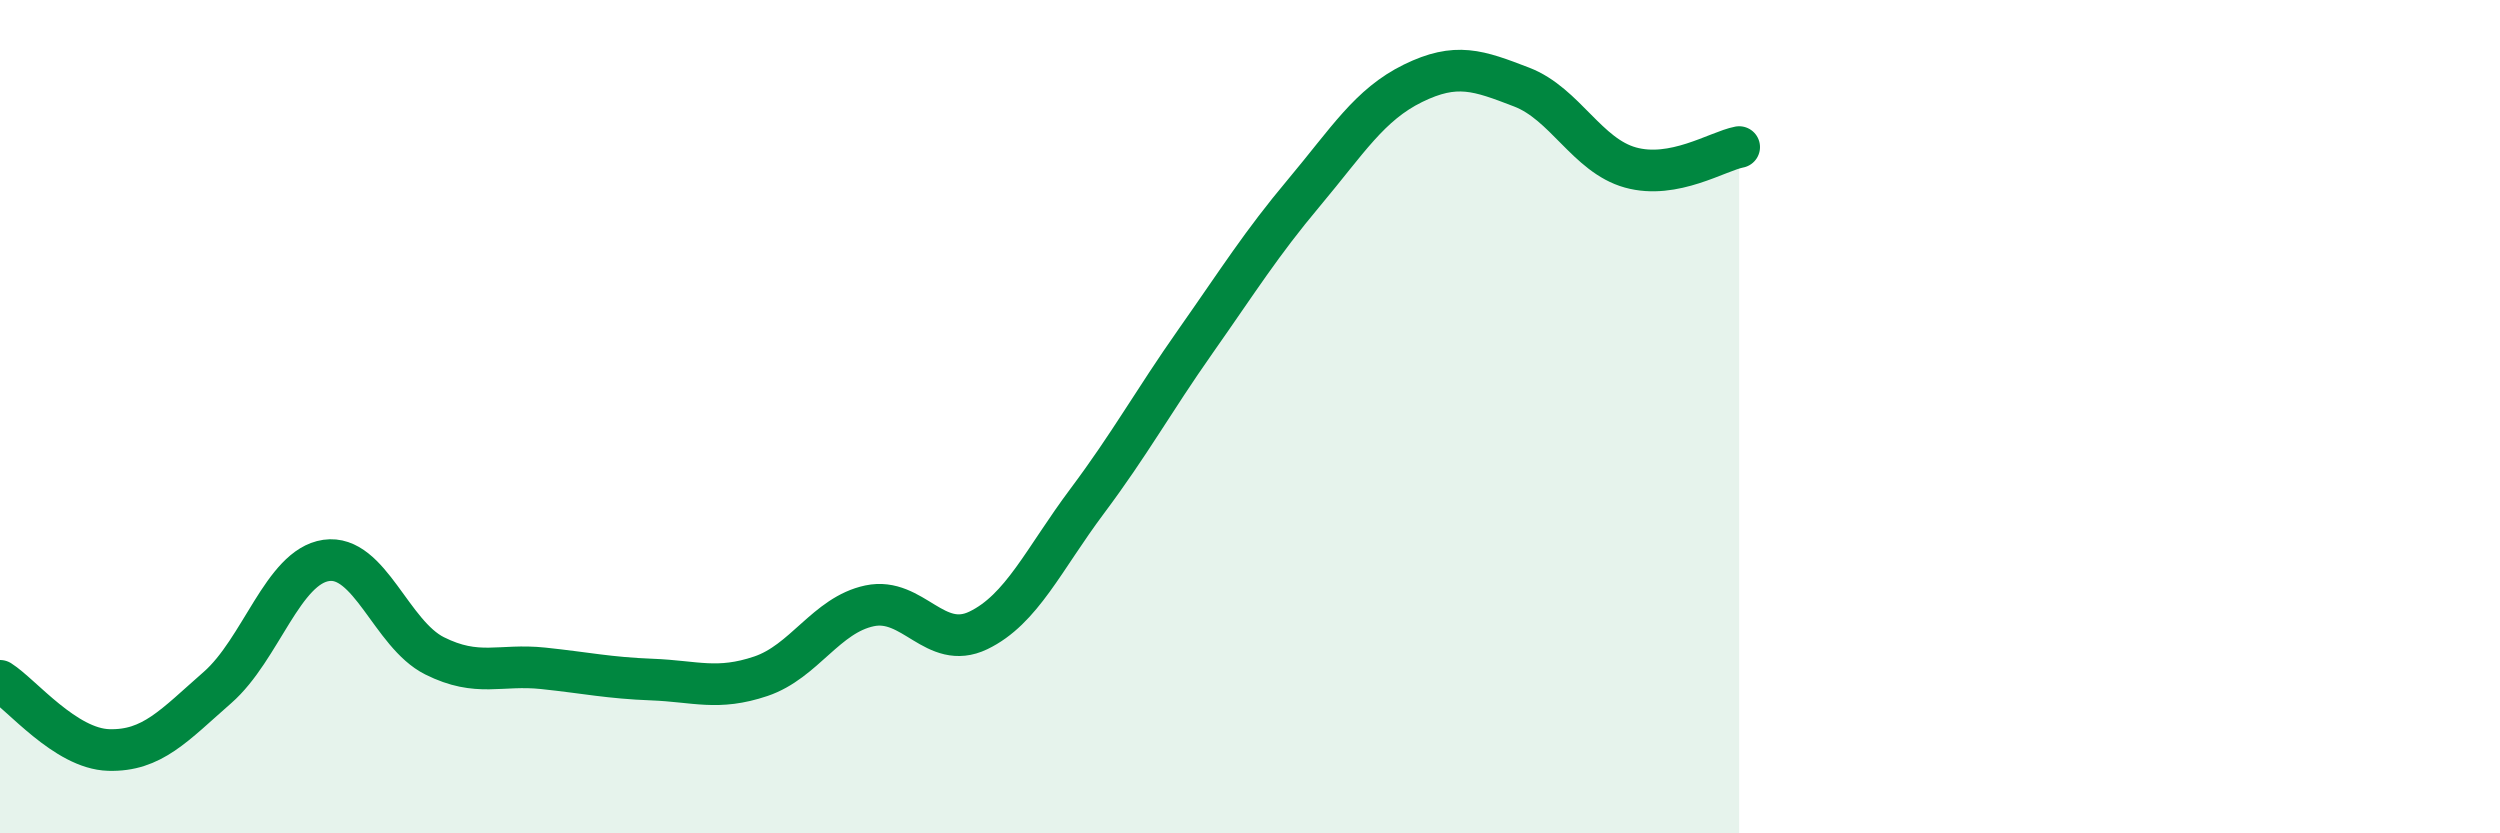
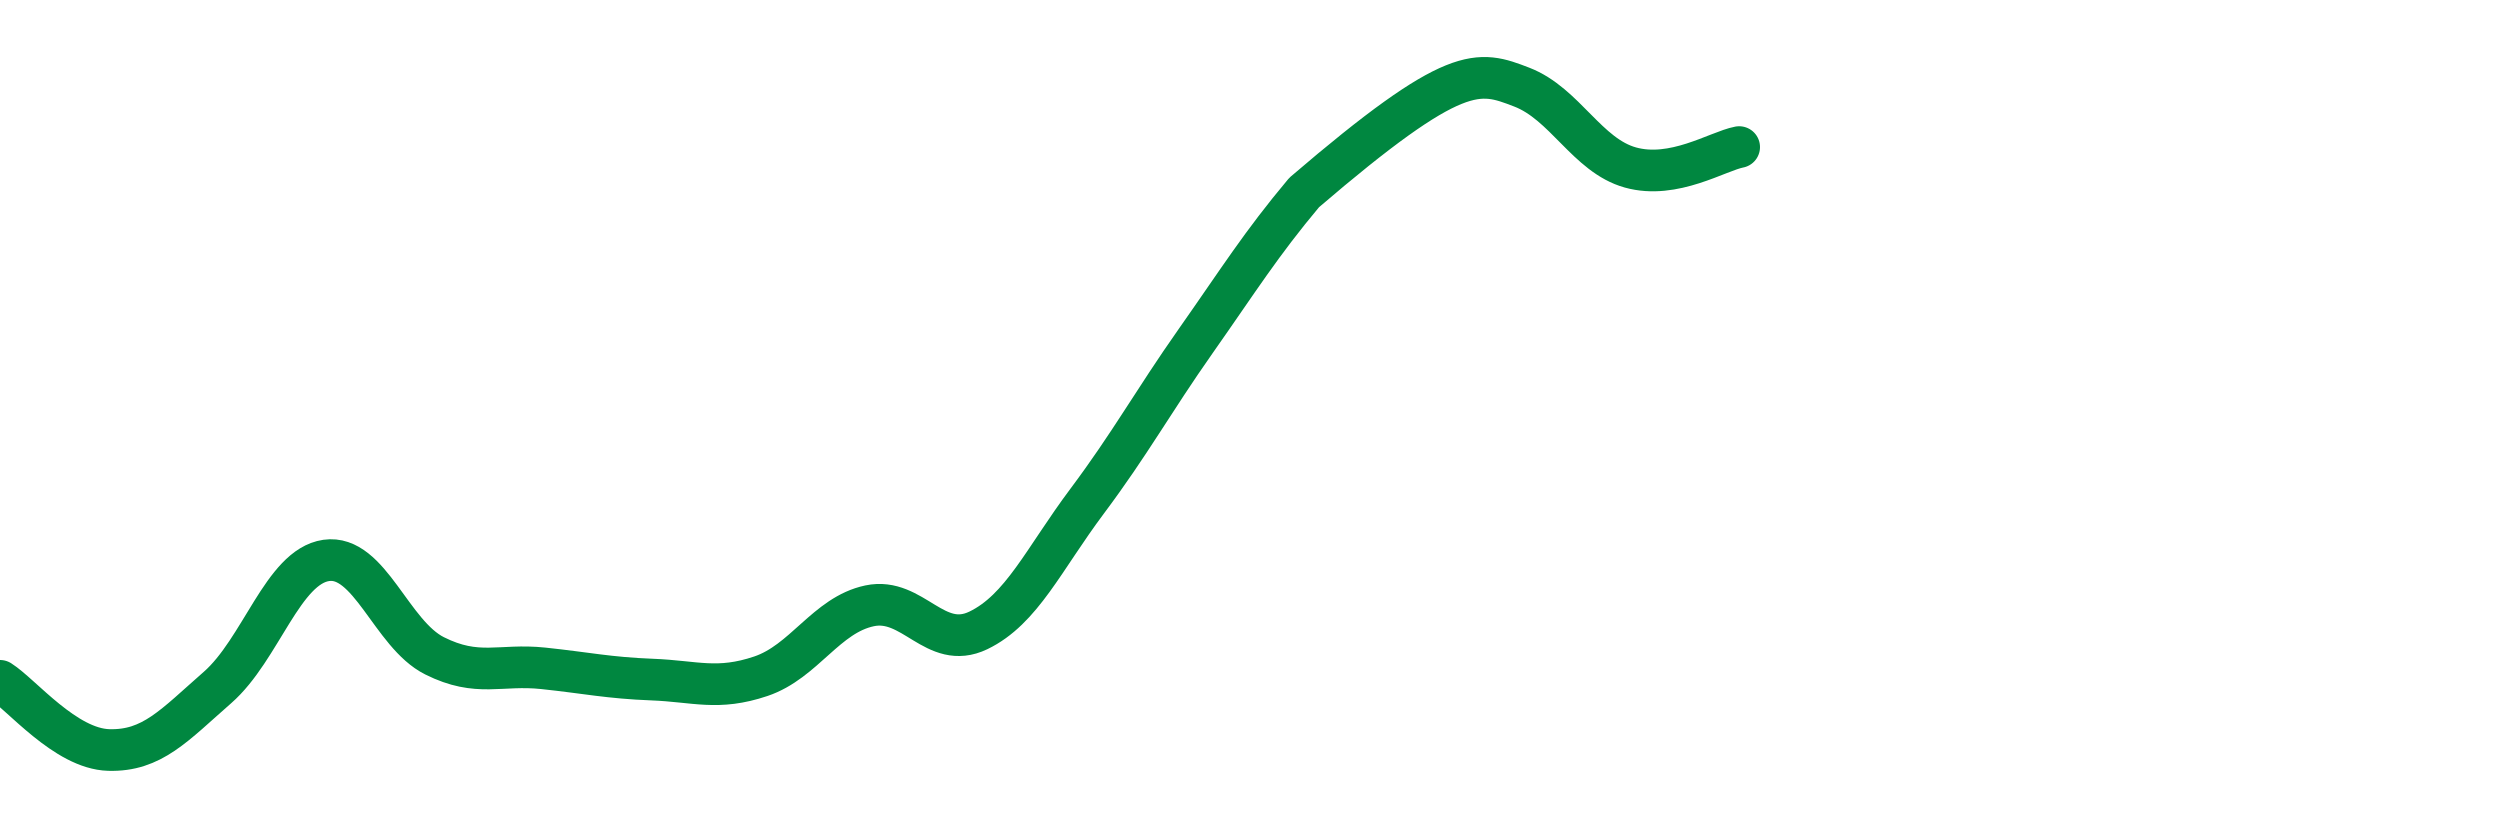
<svg xmlns="http://www.w3.org/2000/svg" width="60" height="20" viewBox="0 0 60 20">
-   <path d="M 0,16.34 C 0.52,16.67 1.57,17.97 2.61,18 C 3.65,18.03 4.18,17.41 5.22,16.5 C 6.26,15.59 6.79,13.6 7.83,13.45 C 8.87,13.3 9.39,15.22 10.43,15.74 C 11.47,16.26 12,15.93 13.04,16.04 C 14.08,16.15 14.61,16.27 15.65,16.31 C 16.69,16.35 17.22,16.58 18.26,16.23 C 19.3,15.88 19.83,14.76 20.87,14.54 C 21.91,14.32 22.44,15.63 23.48,15.13 C 24.52,14.63 25.05,13.42 26.09,12.03 C 27.13,10.64 27.66,9.66 28.7,8.18 C 29.74,6.7 30.26,5.86 31.3,4.62 C 32.34,3.38 32.87,2.51 33.91,2 C 34.95,1.49 35.48,1.69 36.52,2.09 C 37.56,2.49 38.09,3.73 39.13,4.02 C 40.17,4.31 41.22,3.63 41.74,3.53L41.74 20L0 20Z" fill="#008740" opacity="0.1" stroke-linecap="round" stroke-linejoin="round" />
-   <path d="M 0,16.34 C 0.52,16.67 1.57,17.97 2.61,18 C 3.65,18.03 4.18,17.41 5.22,16.5 C 6.26,15.59 6.79,13.6 7.83,13.45 C 8.87,13.3 9.39,15.22 10.43,15.74 C 11.47,16.26 12,15.93 13.04,16.04 C 14.08,16.15 14.61,16.27 15.65,16.31 C 16.69,16.35 17.22,16.58 18.26,16.23 C 19.3,15.88 19.83,14.76 20.87,14.54 C 21.91,14.32 22.44,15.63 23.48,15.13 C 24.52,14.63 25.05,13.42 26.09,12.03 C 27.13,10.64 27.66,9.66 28.7,8.18 C 29.74,6.7 30.26,5.86 31.3,4.62 C 32.34,3.38 32.87,2.51 33.91,2 C 34.95,1.49 35.48,1.69 36.52,2.09 C 37.56,2.49 38.09,3.73 39.13,4.02 C 40.17,4.31 41.22,3.63 41.74,3.53" stroke="#008740" stroke-width="1" fill="none" stroke-linecap="round" stroke-linejoin="round" />
+   <path d="M 0,16.34 C 0.52,16.67 1.57,17.97 2.61,18 C 3.65,18.03 4.18,17.41 5.22,16.5 C 6.26,15.59 6.79,13.6 7.83,13.45 C 8.87,13.3 9.39,15.22 10.43,15.74 C 11.47,16.26 12,15.93 13.04,16.04 C 14.08,16.15 14.61,16.27 15.65,16.31 C 16.69,16.35 17.22,16.58 18.26,16.23 C 19.3,15.88 19.83,14.76 20.87,14.54 C 21.91,14.32 22.44,15.63 23.48,15.13 C 24.52,14.63 25.05,13.42 26.09,12.03 C 27.13,10.64 27.66,9.66 28.7,8.18 C 29.74,6.7 30.26,5.86 31.3,4.62 C 34.95,1.49 35.48,1.69 36.52,2.09 C 37.56,2.49 38.09,3.73 39.13,4.02 C 40.17,4.31 41.22,3.63 41.74,3.53" stroke="#008740" stroke-width="1" fill="none" stroke-linecap="round" stroke-linejoin="round" />
</svg>